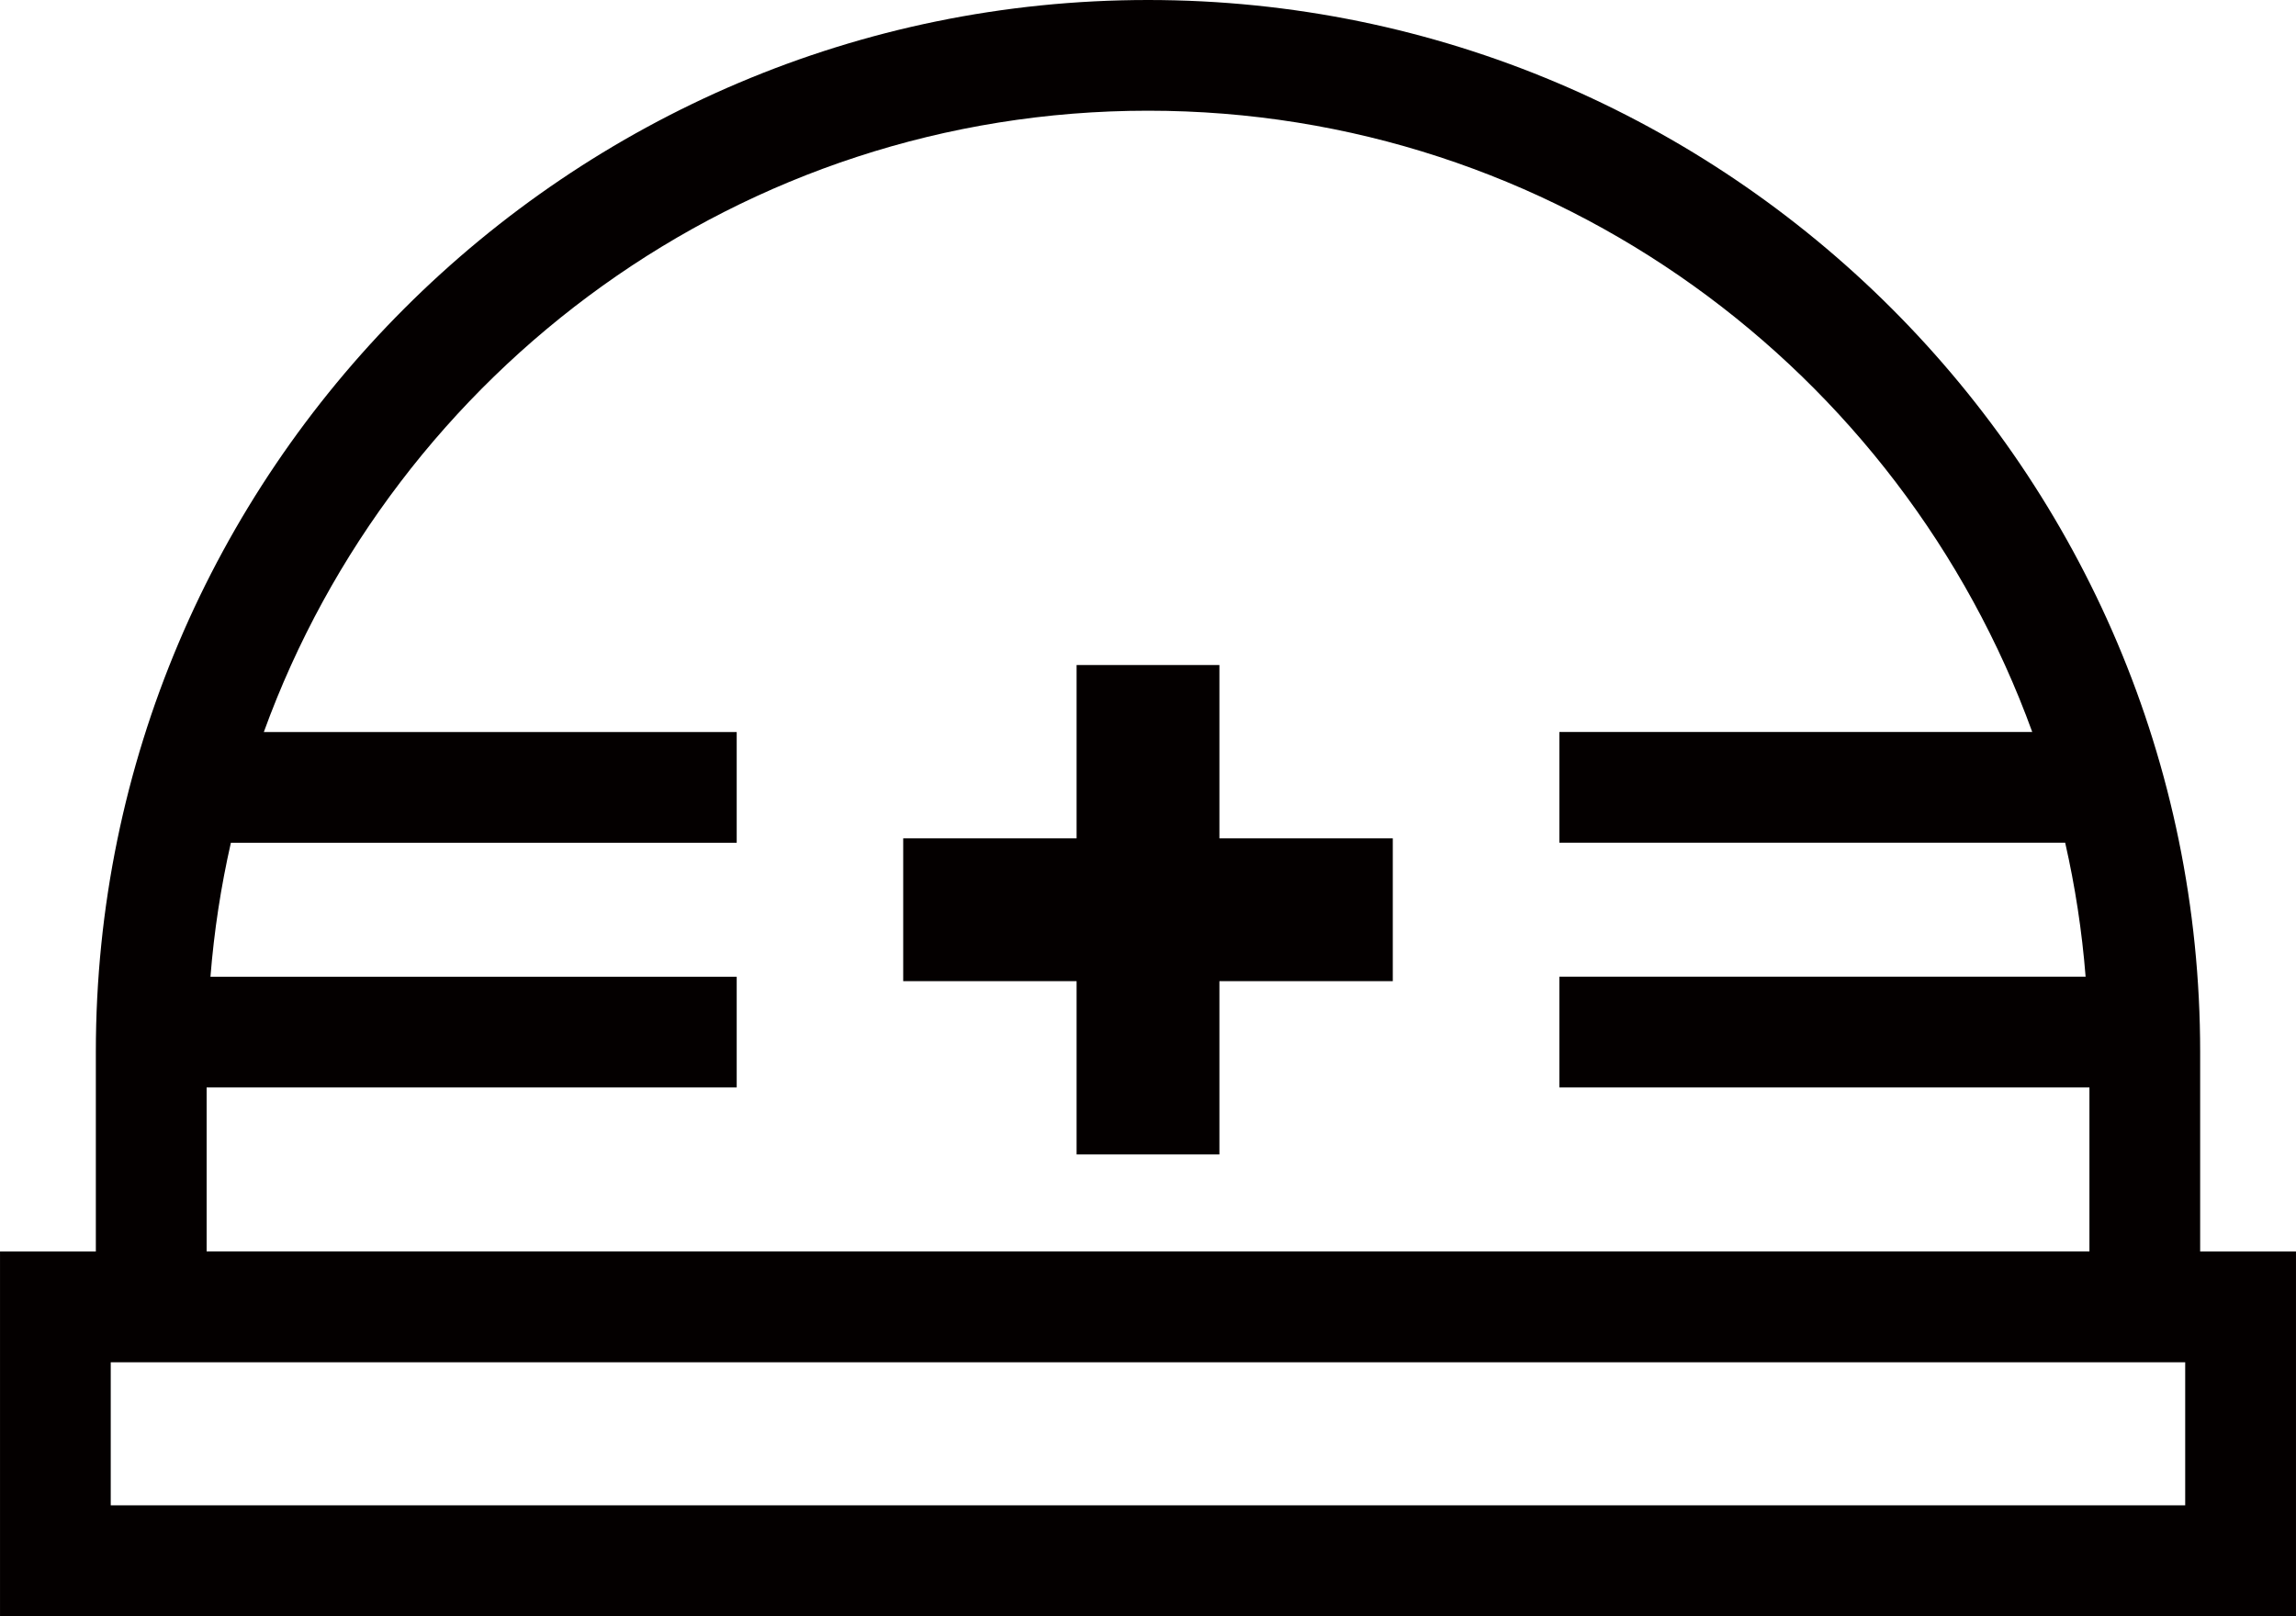
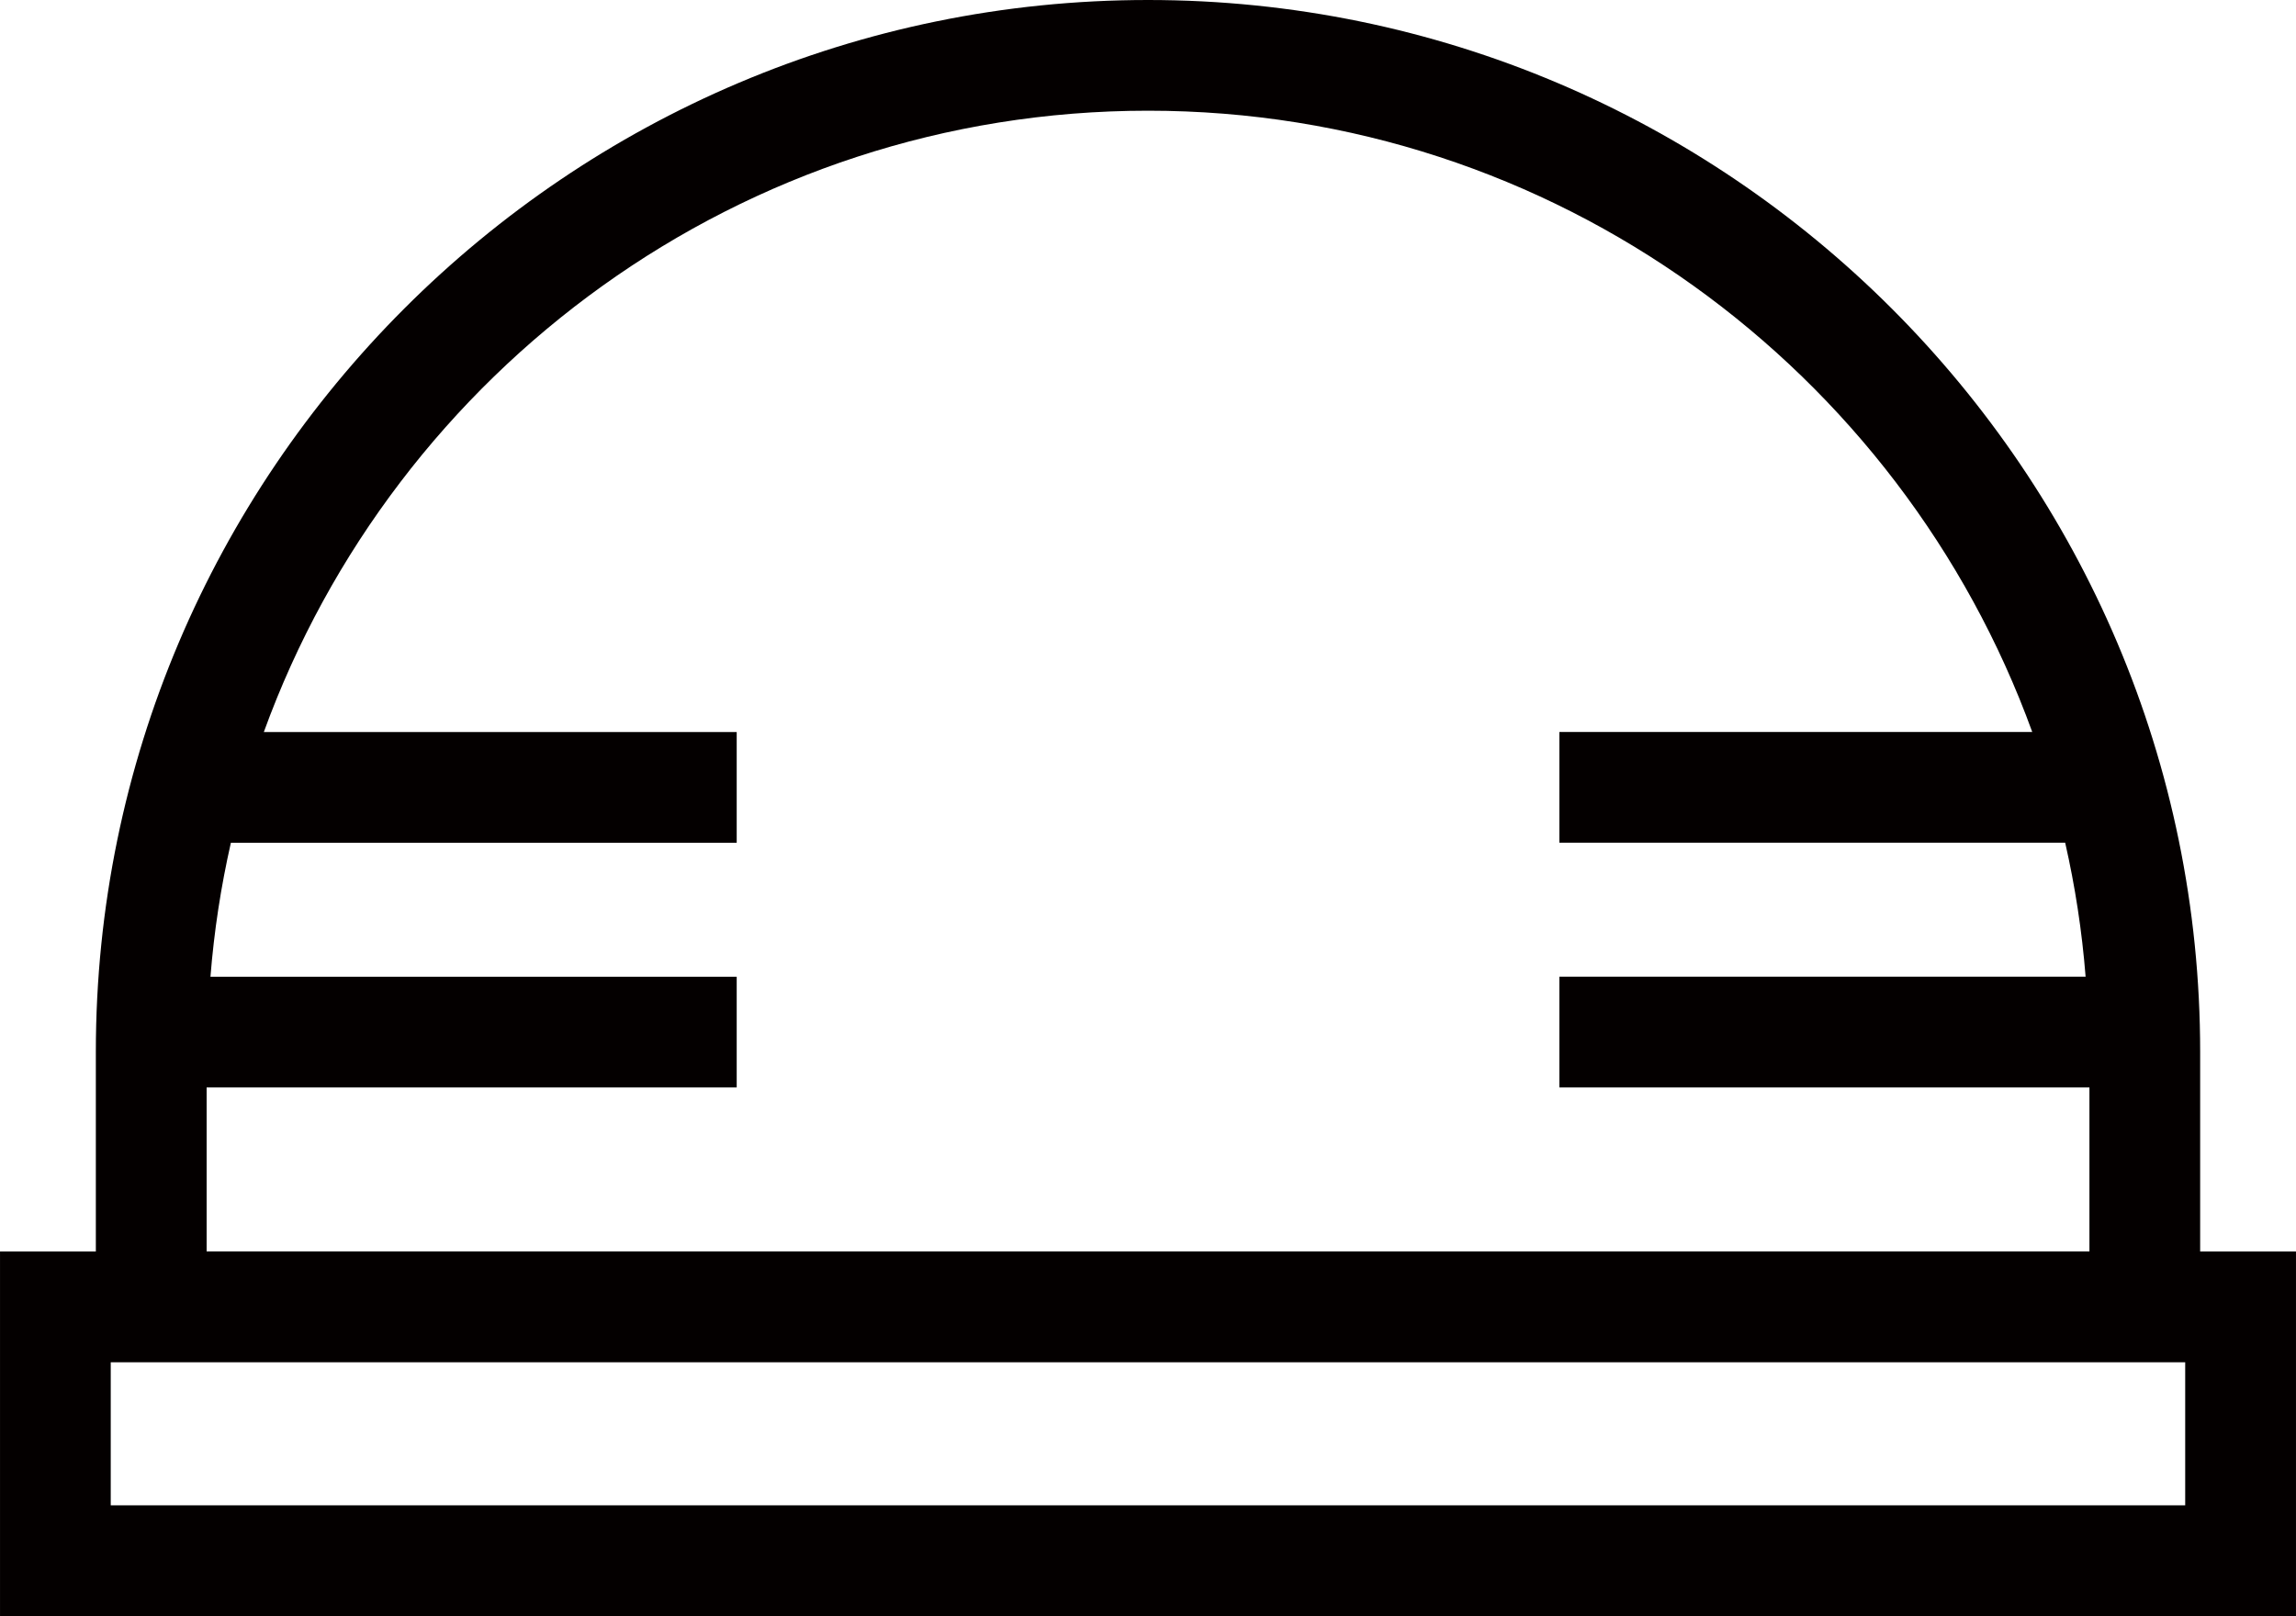
<svg xmlns="http://www.w3.org/2000/svg" id="_レイヤー_2" width="127.21mm" height="89.56mm" viewBox="0 0 360.59 253.87">
  <g id="_レイヤー_1-2">
    <path d="M345.54,196.6v-31.36C345.54,74.13,271.41,0,180.3,0S15.05,74.13,15.05,165.24v31.36H0v57.26h360.59v-57.26h-15.05ZM32.45,170.83h83.25v-17.39H33.05c.57-7.17,1.65-14.19,3.21-21.05h79.44v-17.39H41.43C62.06,58.17,116.43,17.39,180.3,17.39s118.24,40.78,138.87,97.6h-74.27v17.39h79.44c1.56,6.85,2.64,13.87,3.21,21.05h-82.65v17.39h83.25v25.77H32.45v-25.77ZM343.2,236.47H17.39v-22.47h325.8v22.47Z" style="fill:#040000;" />
-     <polygon points="191.51 104.47 169.08 104.47 169.08 131.7 141.85 131.7 141.85 154.13 169.08 154.13 169.08 181.35 191.51 181.35 191.51 154.13 218.74 154.13 218.74 131.7 191.51 131.7 191.51 104.47" style="fill:#040000;" />
  </g>
</svg>